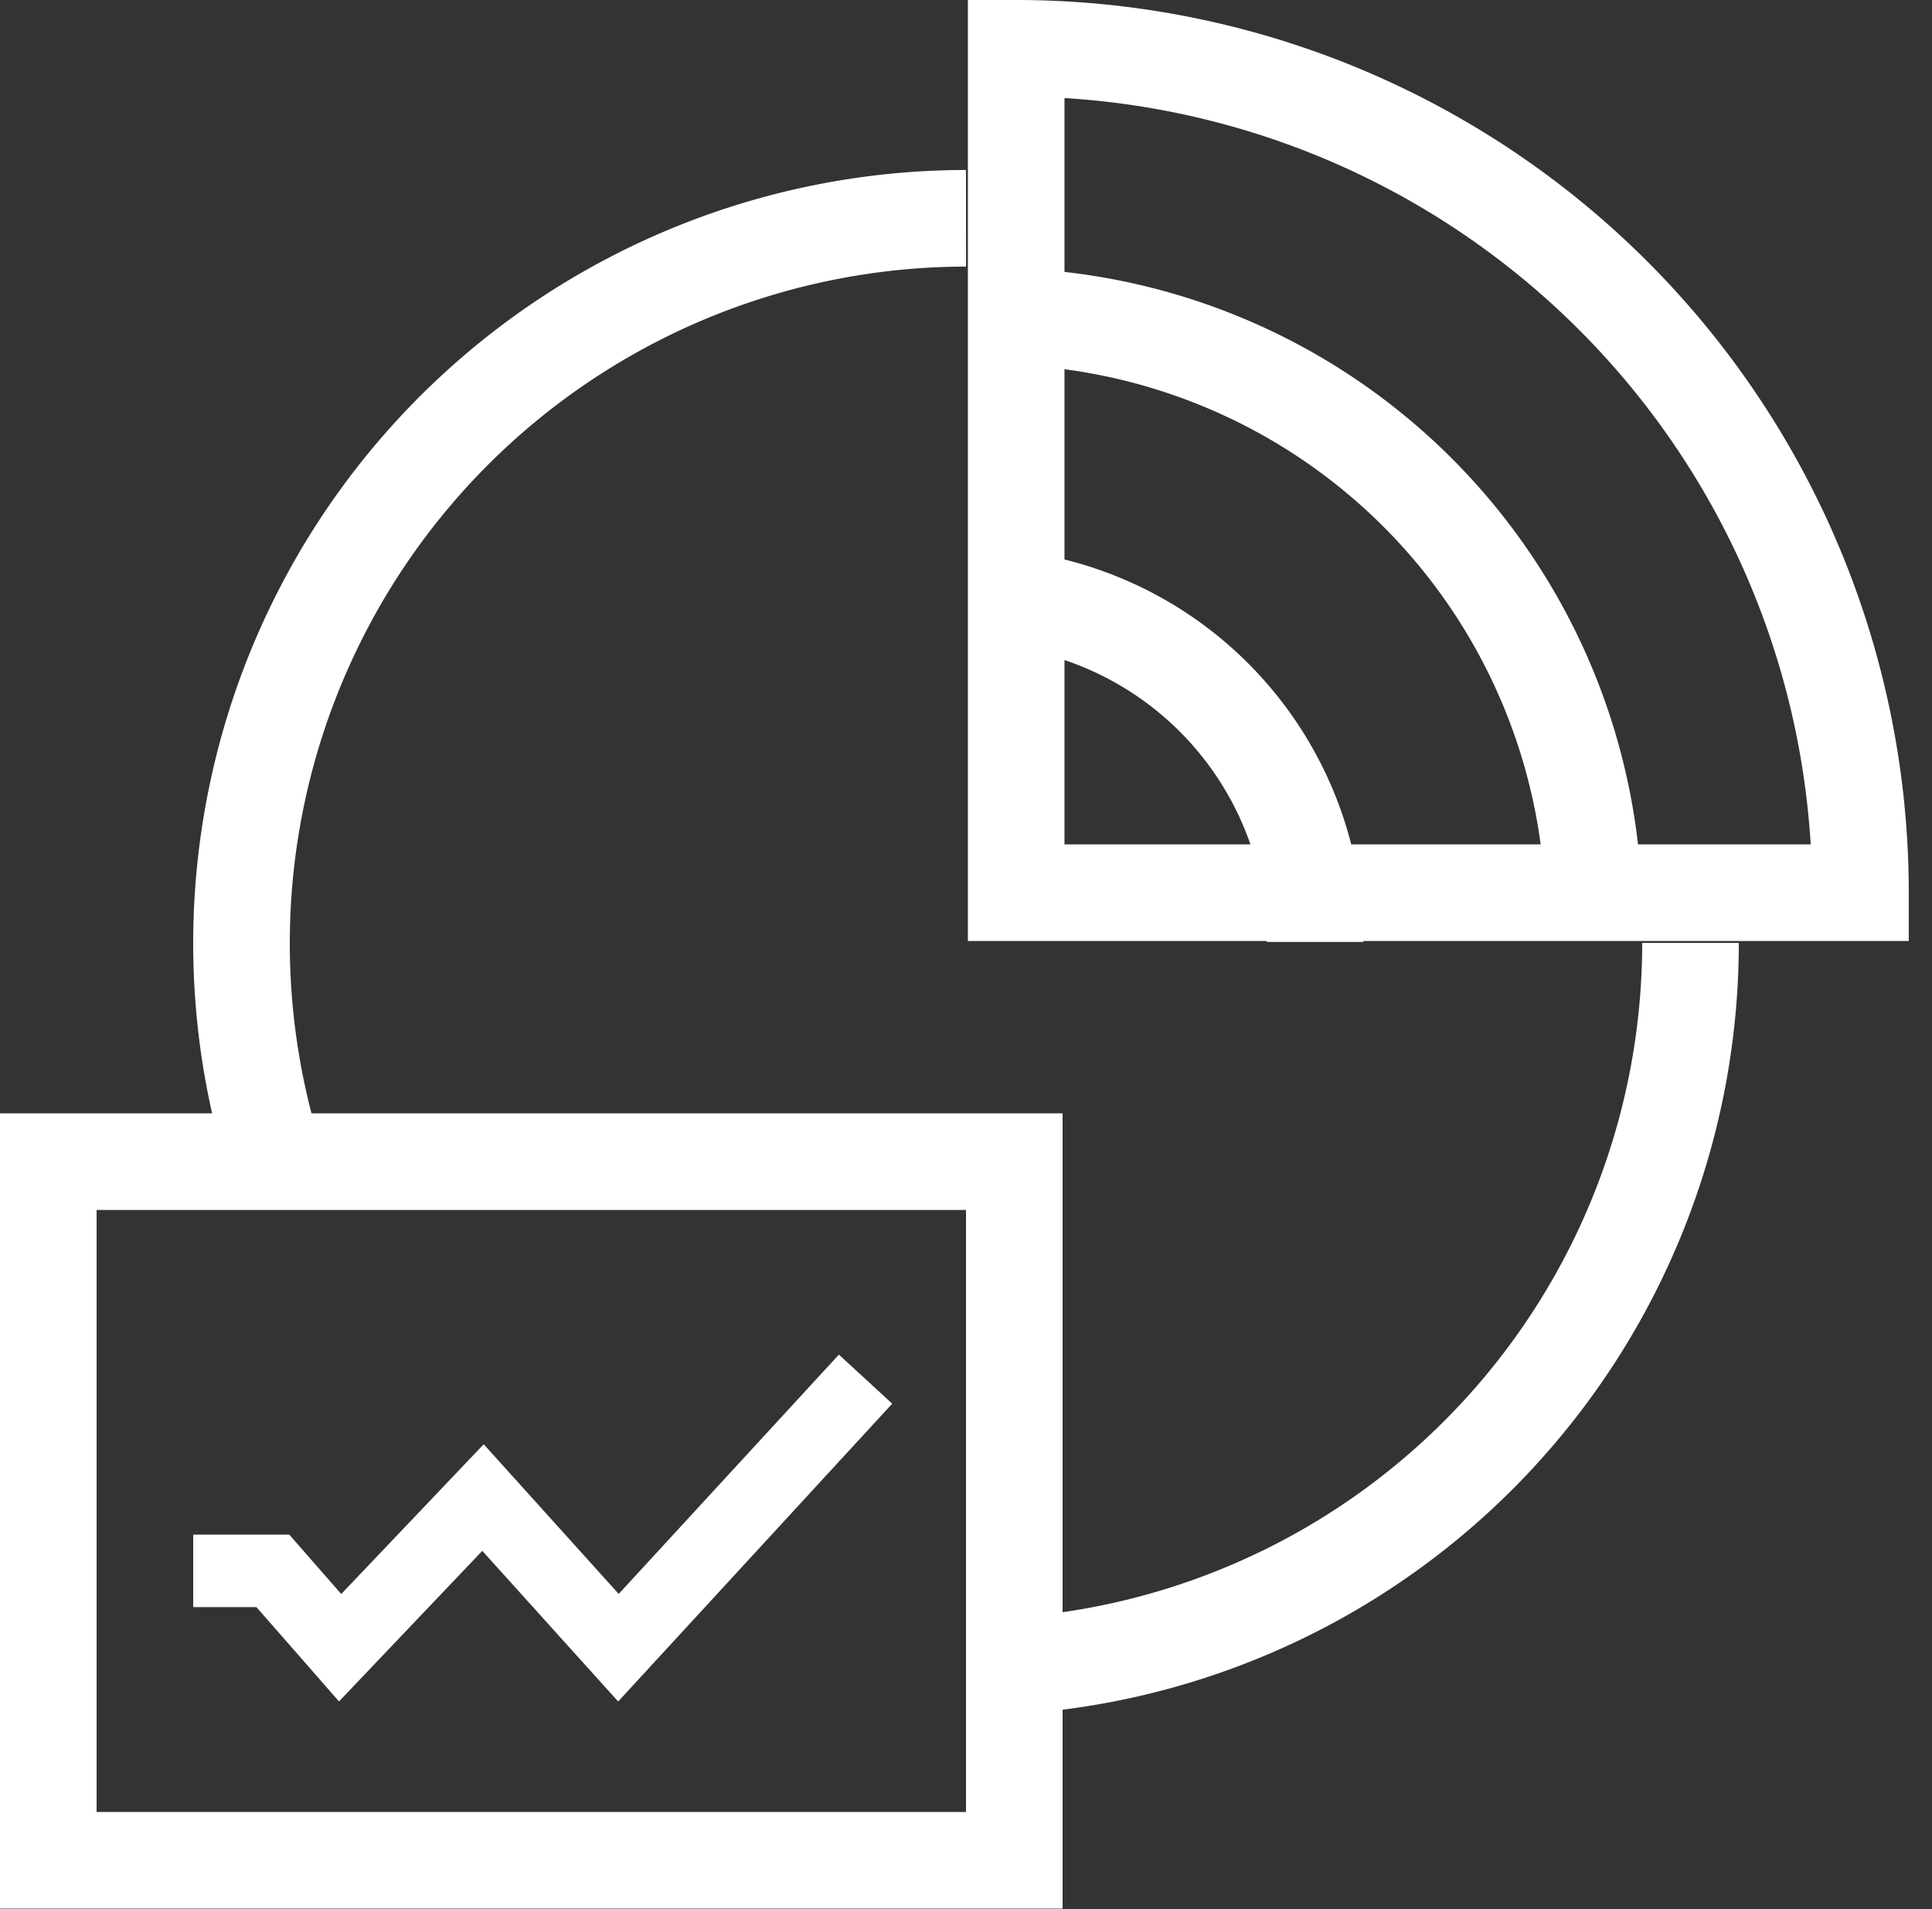
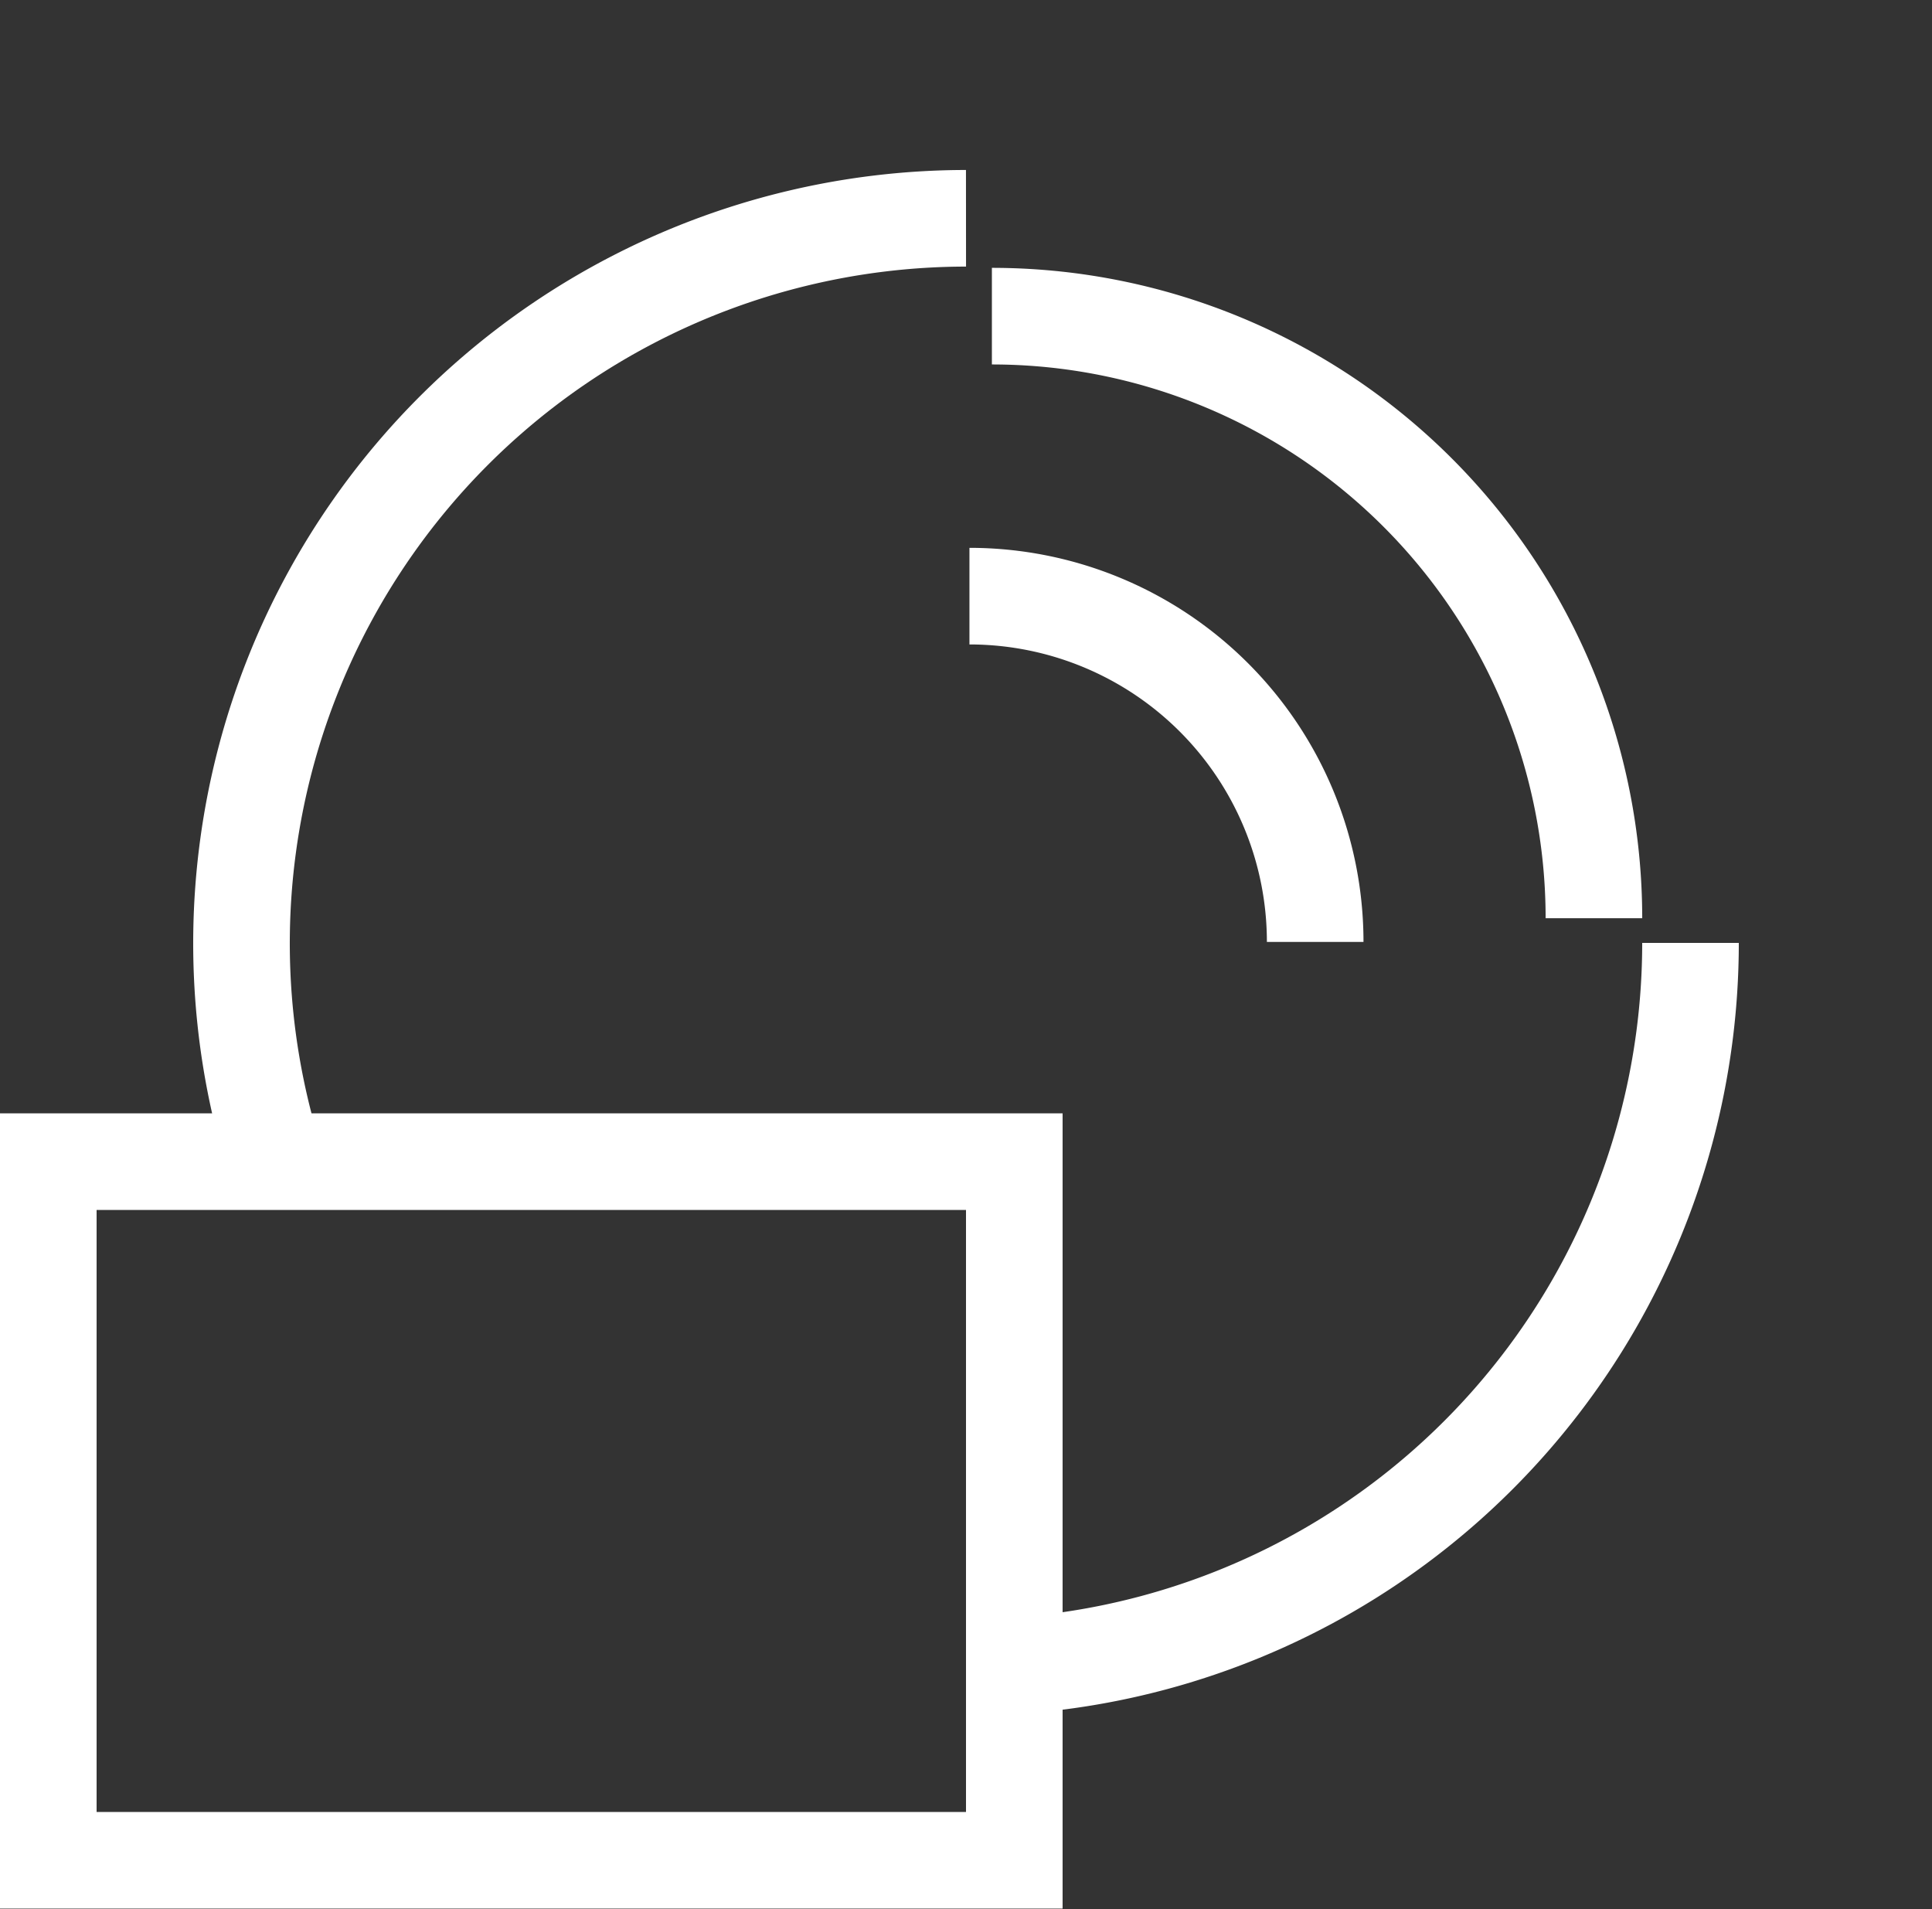
<svg xmlns="http://www.w3.org/2000/svg" width="88" height="86.943" viewBox="0 0 88 86.943">
  <rect x="0" y="0" width="88" height="86.943" fill="#333333" stroke="none" />
  <g transform="translate(-708 -1236.999)">
    <path d="M33,0A33,33,0,0,1,0,33" transform="translate(752 1279.942)" fill="none" stroke="#fff" stroke-miterlimit="10" stroke-width="4.4" />
    <path d="M1.938,44.169A33.023,33.023,0,0,1,33,0" transform="translate(719 1246.941)" fill="none" stroke="#fff" stroke-miterlimit="10" stroke-width="4.4" />
-     <path d="M38.456,38.456A38.456,38.456,0,0,0,0,0V38.456Z" transform="translate(754.286 1239.199)" fill="none" stroke="#fff" stroke-miterlimit="10" stroke-width="4.4" />
    <path d="M0,0A27.422,27.422,0,0,1,27.422,27.422" transform="translate(753.179 1251.398)" fill="none" stroke="#fff" stroke-miterlimit="10" stroke-width="4.4" />
    <path d="M0,0A15.748,15.748,0,0,1,15.748,15.748" transform="translate(752.157 1264.15)" fill="none" stroke="#fff" stroke-miterlimit="10" stroke-width="4.4" />
-     <path d="M0,86.942H88V0H0Z" transform="translate(708 1237)" fill="none" />
    <path d="M0,31.817H44V0H0Z" transform="translate(710.2 1289.906)" fill="none" stroke="#fff" stroke-miterlimit="10" stroke-width="4.4" />
-     <path d="M30.625,0,19.369,12.232,13.2,5.393,6.692,12.232l-3.064-3.5H0" transform="translate(716.8 1299.811)" fill="none" stroke="#fff" stroke-miterlimit="10" stroke-width="3.3" />
-     <path d="M0,86.942H88V0H0Z" transform="translate(708 1237)" fill="none" />
  </g>
</svg>